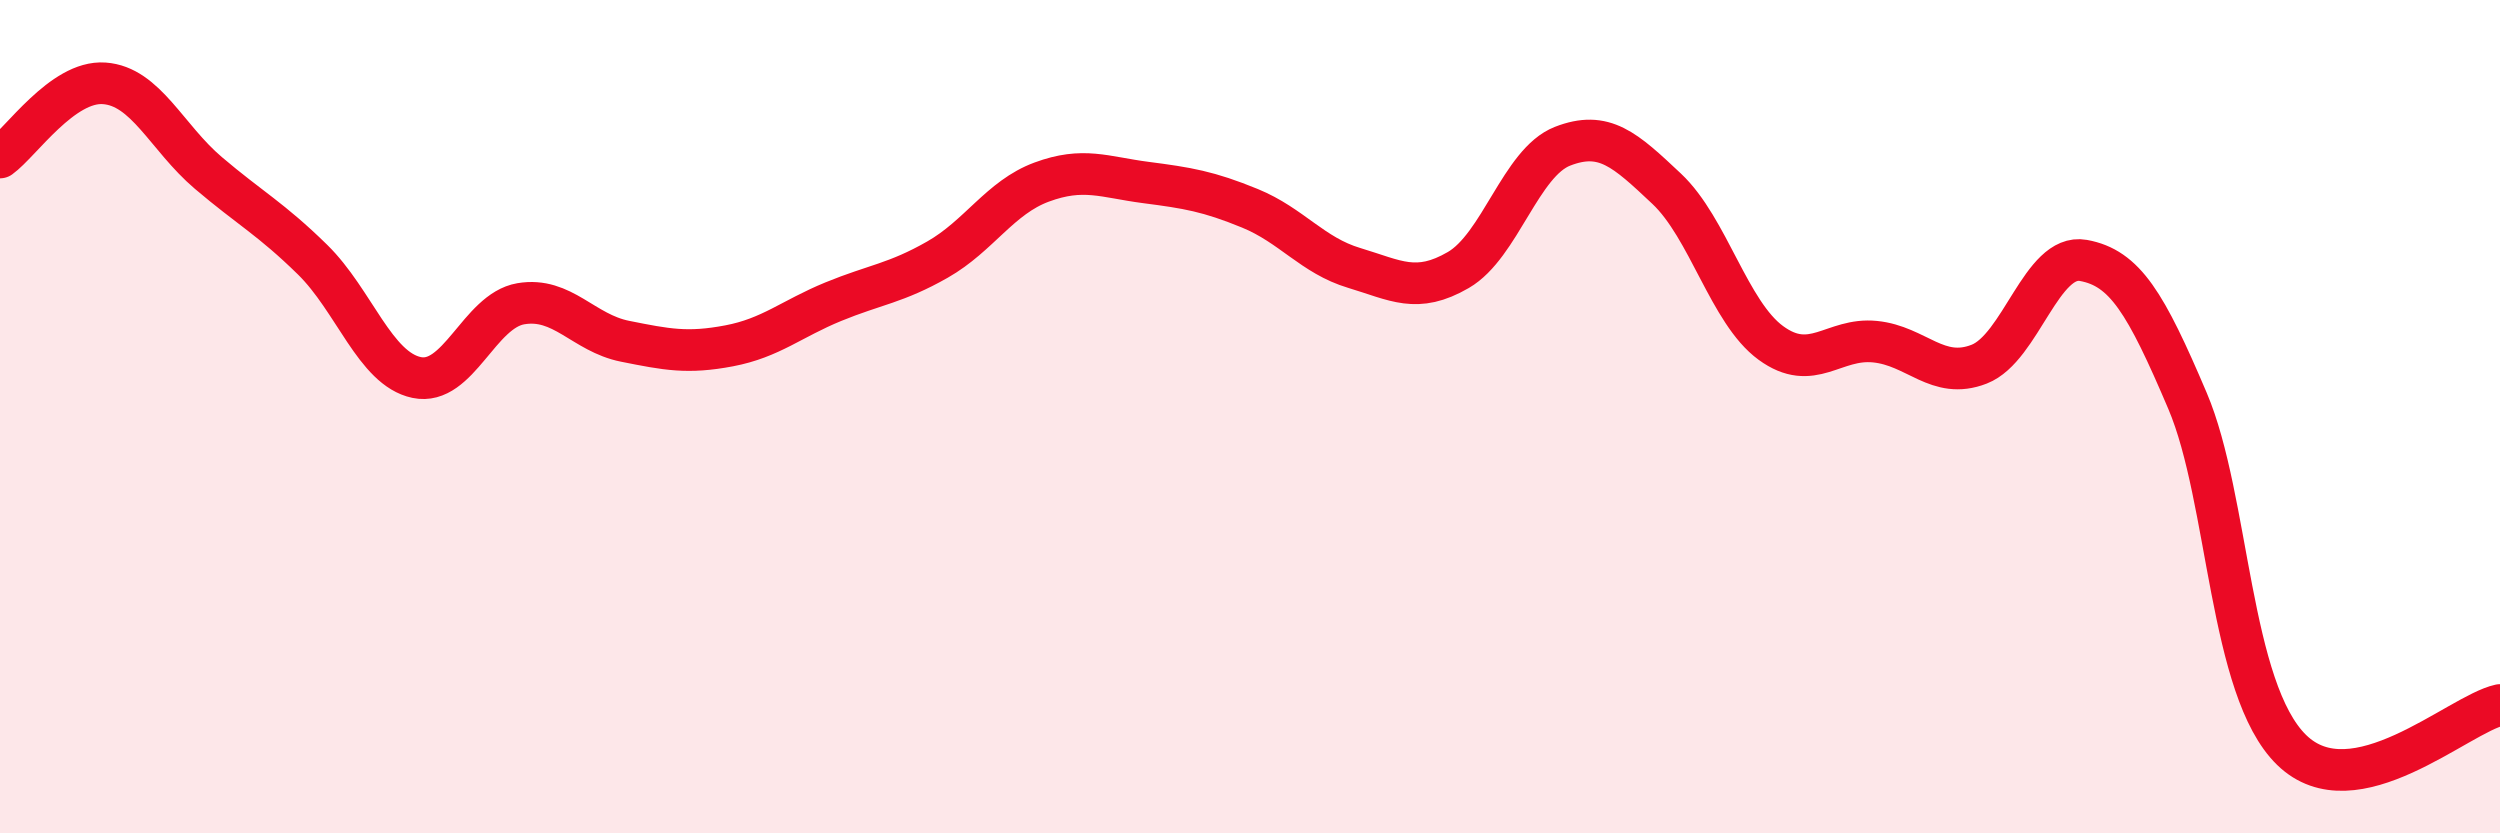
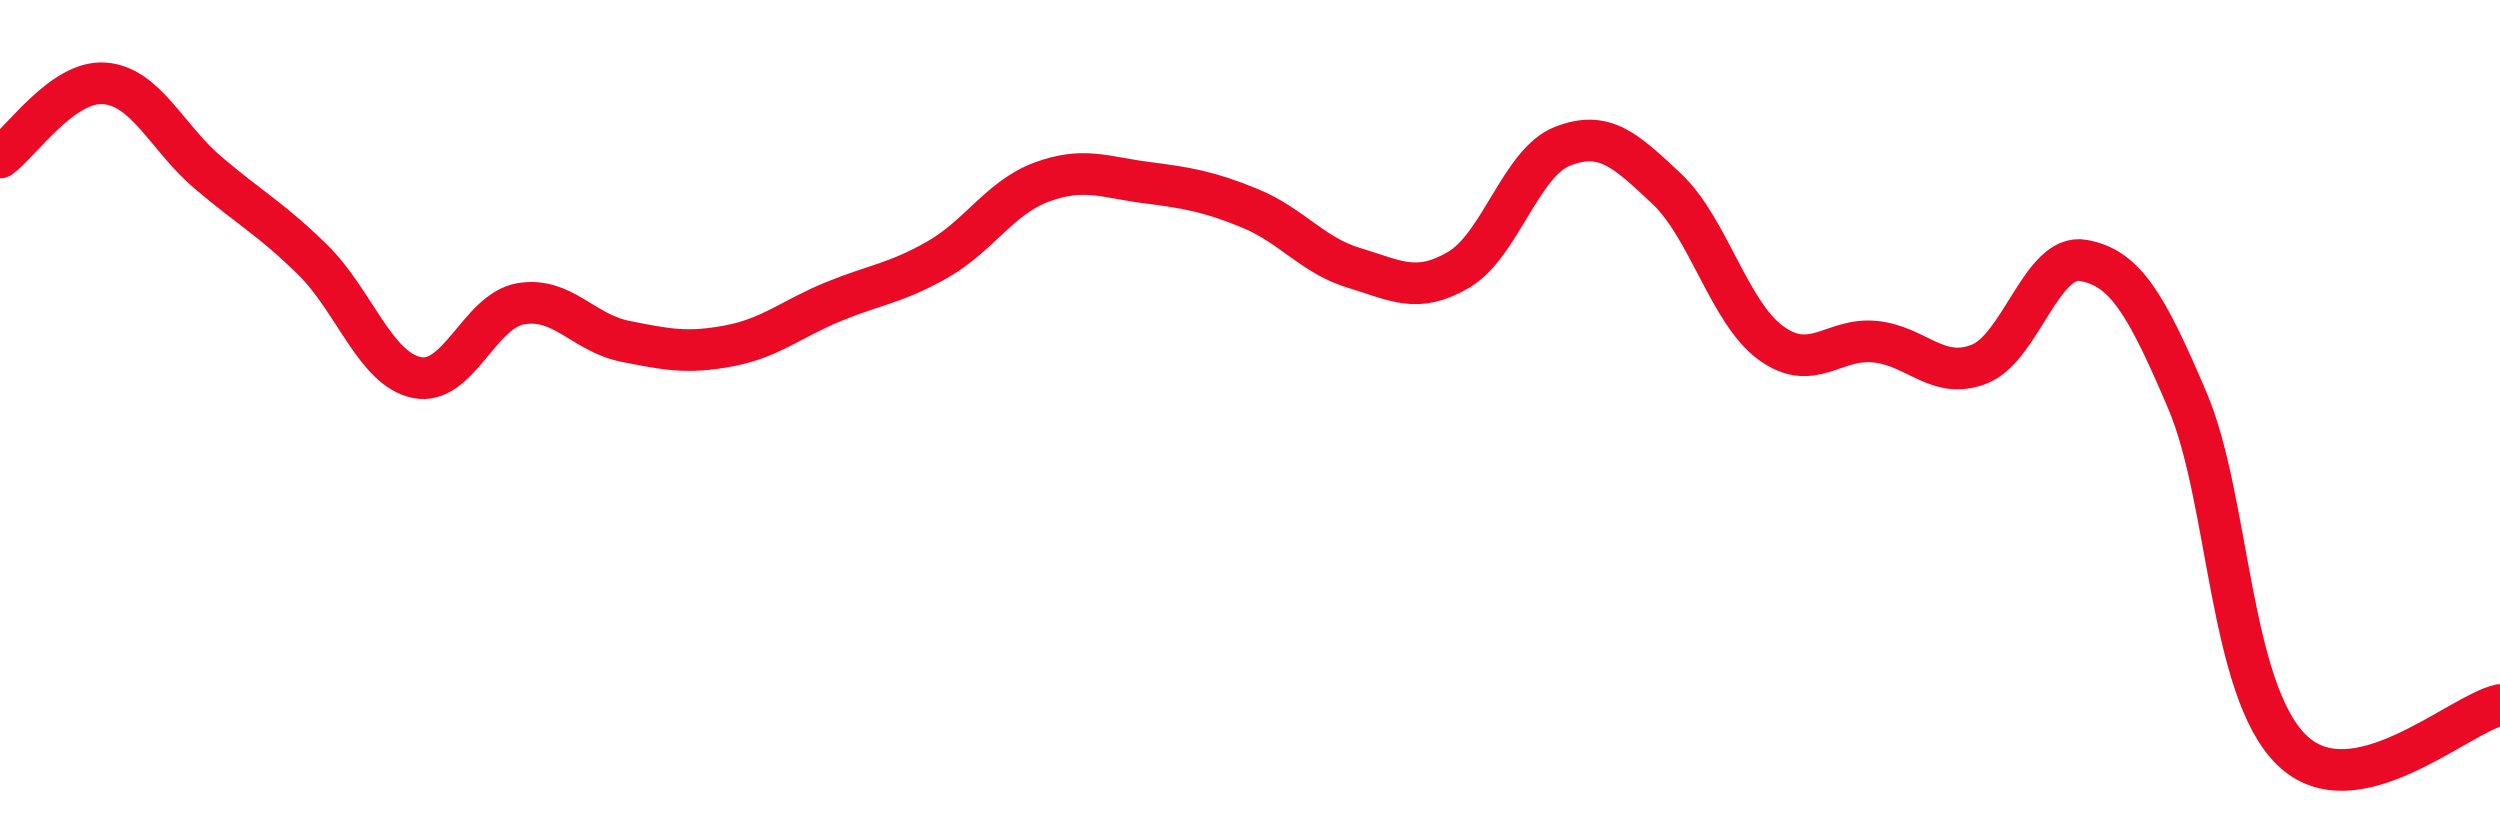
<svg xmlns="http://www.w3.org/2000/svg" width="60" height="20" viewBox="0 0 60 20">
-   <path d="M 0,3.78 C 0.5,3.42 1.5,1.93 2.5,2 C 3.5,2.07 4,3.3 5,4.15 C 6,5 6.5,5.25 7.5,6.23 C 8.5,7.21 9,8.85 10,9.06 C 11,9.27 11.5,7.46 12.5,7.29 C 13.5,7.12 14,7.99 15,8.19 C 16,8.39 16.5,8.49 17.5,8.3 C 18.5,8.11 19,7.65 20,7.24 C 21,6.83 21.5,6.8 22.5,6.23 C 23.5,5.66 24,4.74 25,4.37 C 26,4 26.5,4.25 27.5,4.38 C 28.5,4.51 29,4.59 30,5 C 31,5.41 31.5,6.13 32.5,6.43 C 33.5,6.73 34,7.06 35,6.48 C 36,5.9 36.5,3.9 37.5,3.51 C 38.5,3.12 39,3.59 40,4.53 C 41,5.47 41.5,7.5 42.5,8.23 C 43.5,8.96 44,8.1 45,8.2 C 46,8.3 46.5,9.13 47.5,8.74 C 48.5,8.35 49,6.07 50,6.25 C 51,6.43 51.5,7.27 52.5,9.62 C 53.5,11.97 53.5,16.54 55,18 C 56.5,19.46 59,17.14 60,16.92L60 20L0 20Z" fill="#EB0A25" opacity="0.1" stroke-linecap="round" stroke-linejoin="round" />
  <path d="M 0,3.78 C 0.5,3.42 1.5,1.93 2.5,2 C 3.5,2.07 4,3.3 5,4.15 C 6,5 6.5,5.25 7.5,6.23 C 8.5,7.21 9,8.85 10,9.06 C 11,9.27 11.5,7.46 12.5,7.29 C 13.5,7.12 14,7.99 15,8.19 C 16,8.39 16.5,8.49 17.5,8.3 C 18.5,8.11 19,7.65 20,7.24 C 21,6.83 21.5,6.8 22.5,6.23 C 23.5,5.66 24,4.74 25,4.37 C 26,4 26.5,4.25 27.5,4.38 C 28.5,4.51 29,4.59 30,5 C 31,5.41 31.5,6.13 32.5,6.43 C 33.5,6.73 34,7.06 35,6.48 C 36,5.9 36.5,3.9 37.5,3.51 C 38.5,3.12 39,3.59 40,4.53 C 41,5.47 41.5,7.5 42.5,8.23 C 43.5,8.96 44,8.1 45,8.2 C 46,8.3 46.5,9.13 47.5,8.74 C 48.5,8.35 49,6.07 50,6.25 C 51,6.43 51.5,7.27 52.5,9.62 C 53.5,11.97 53.5,16.54 55,18 C 56.5,19.46 59,17.14 60,16.92" stroke="#EB0A25" stroke-width="1" fill="none" stroke-linecap="round" stroke-linejoin="round" />
</svg>